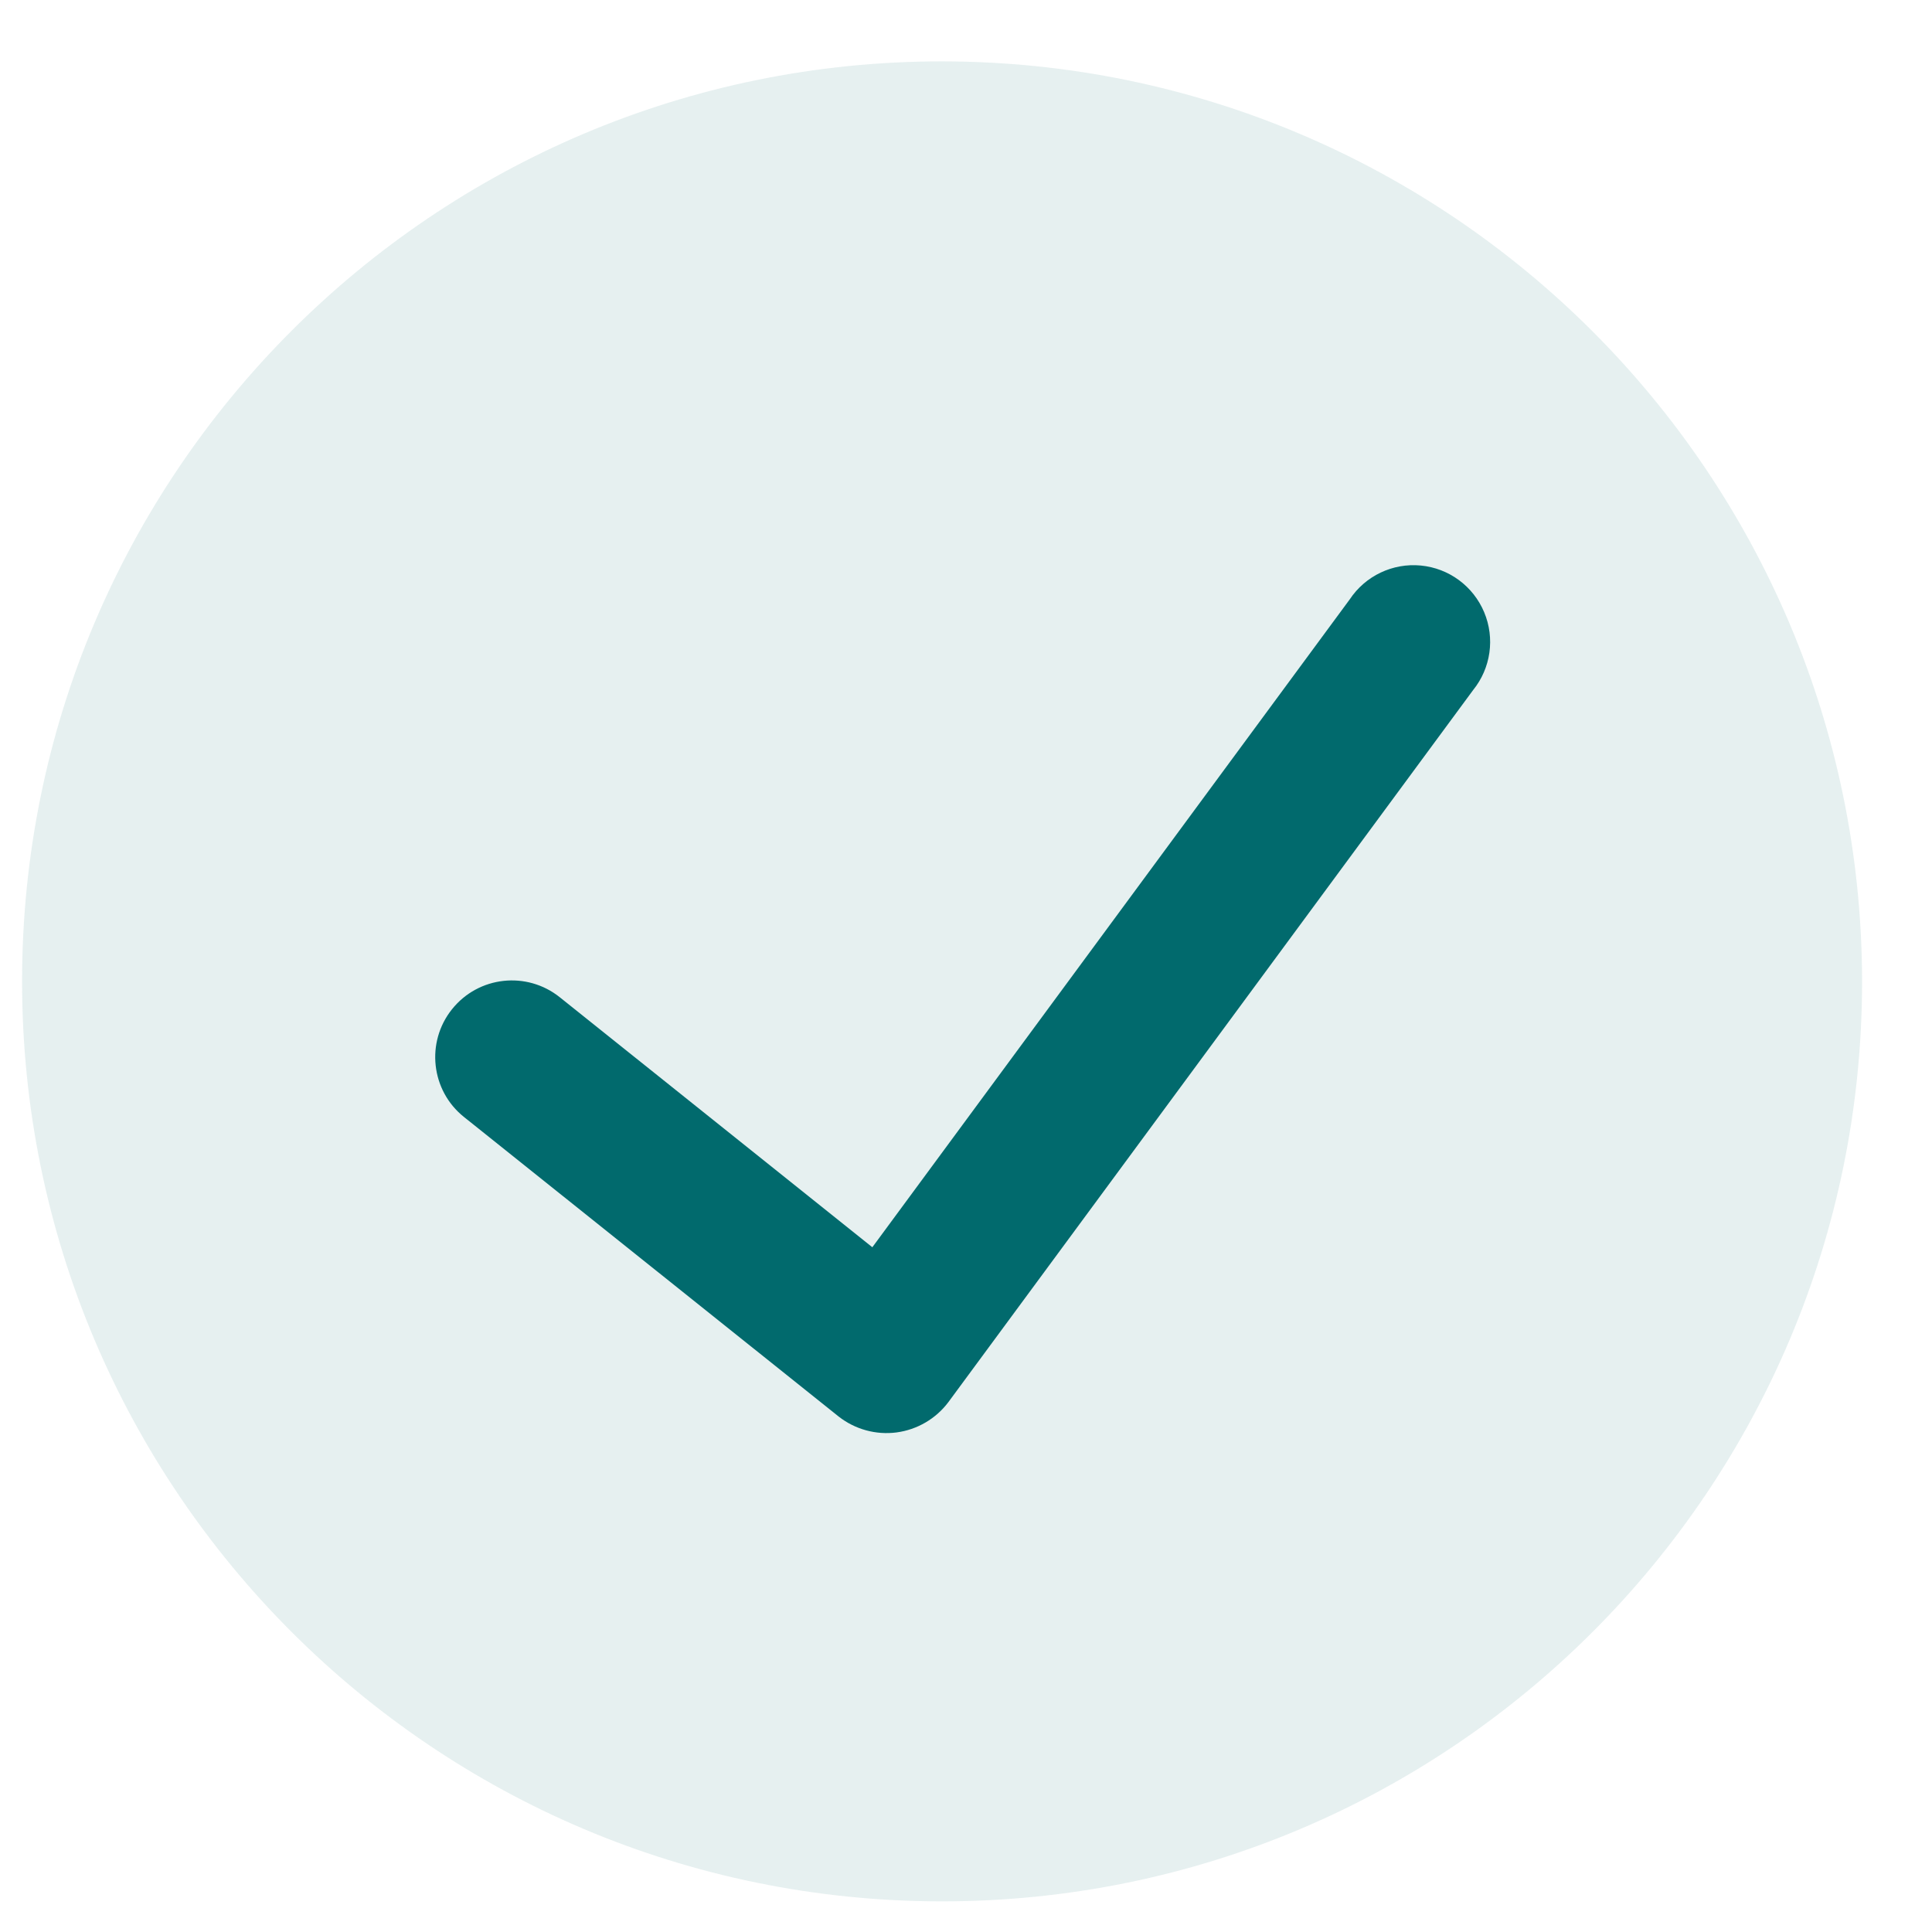
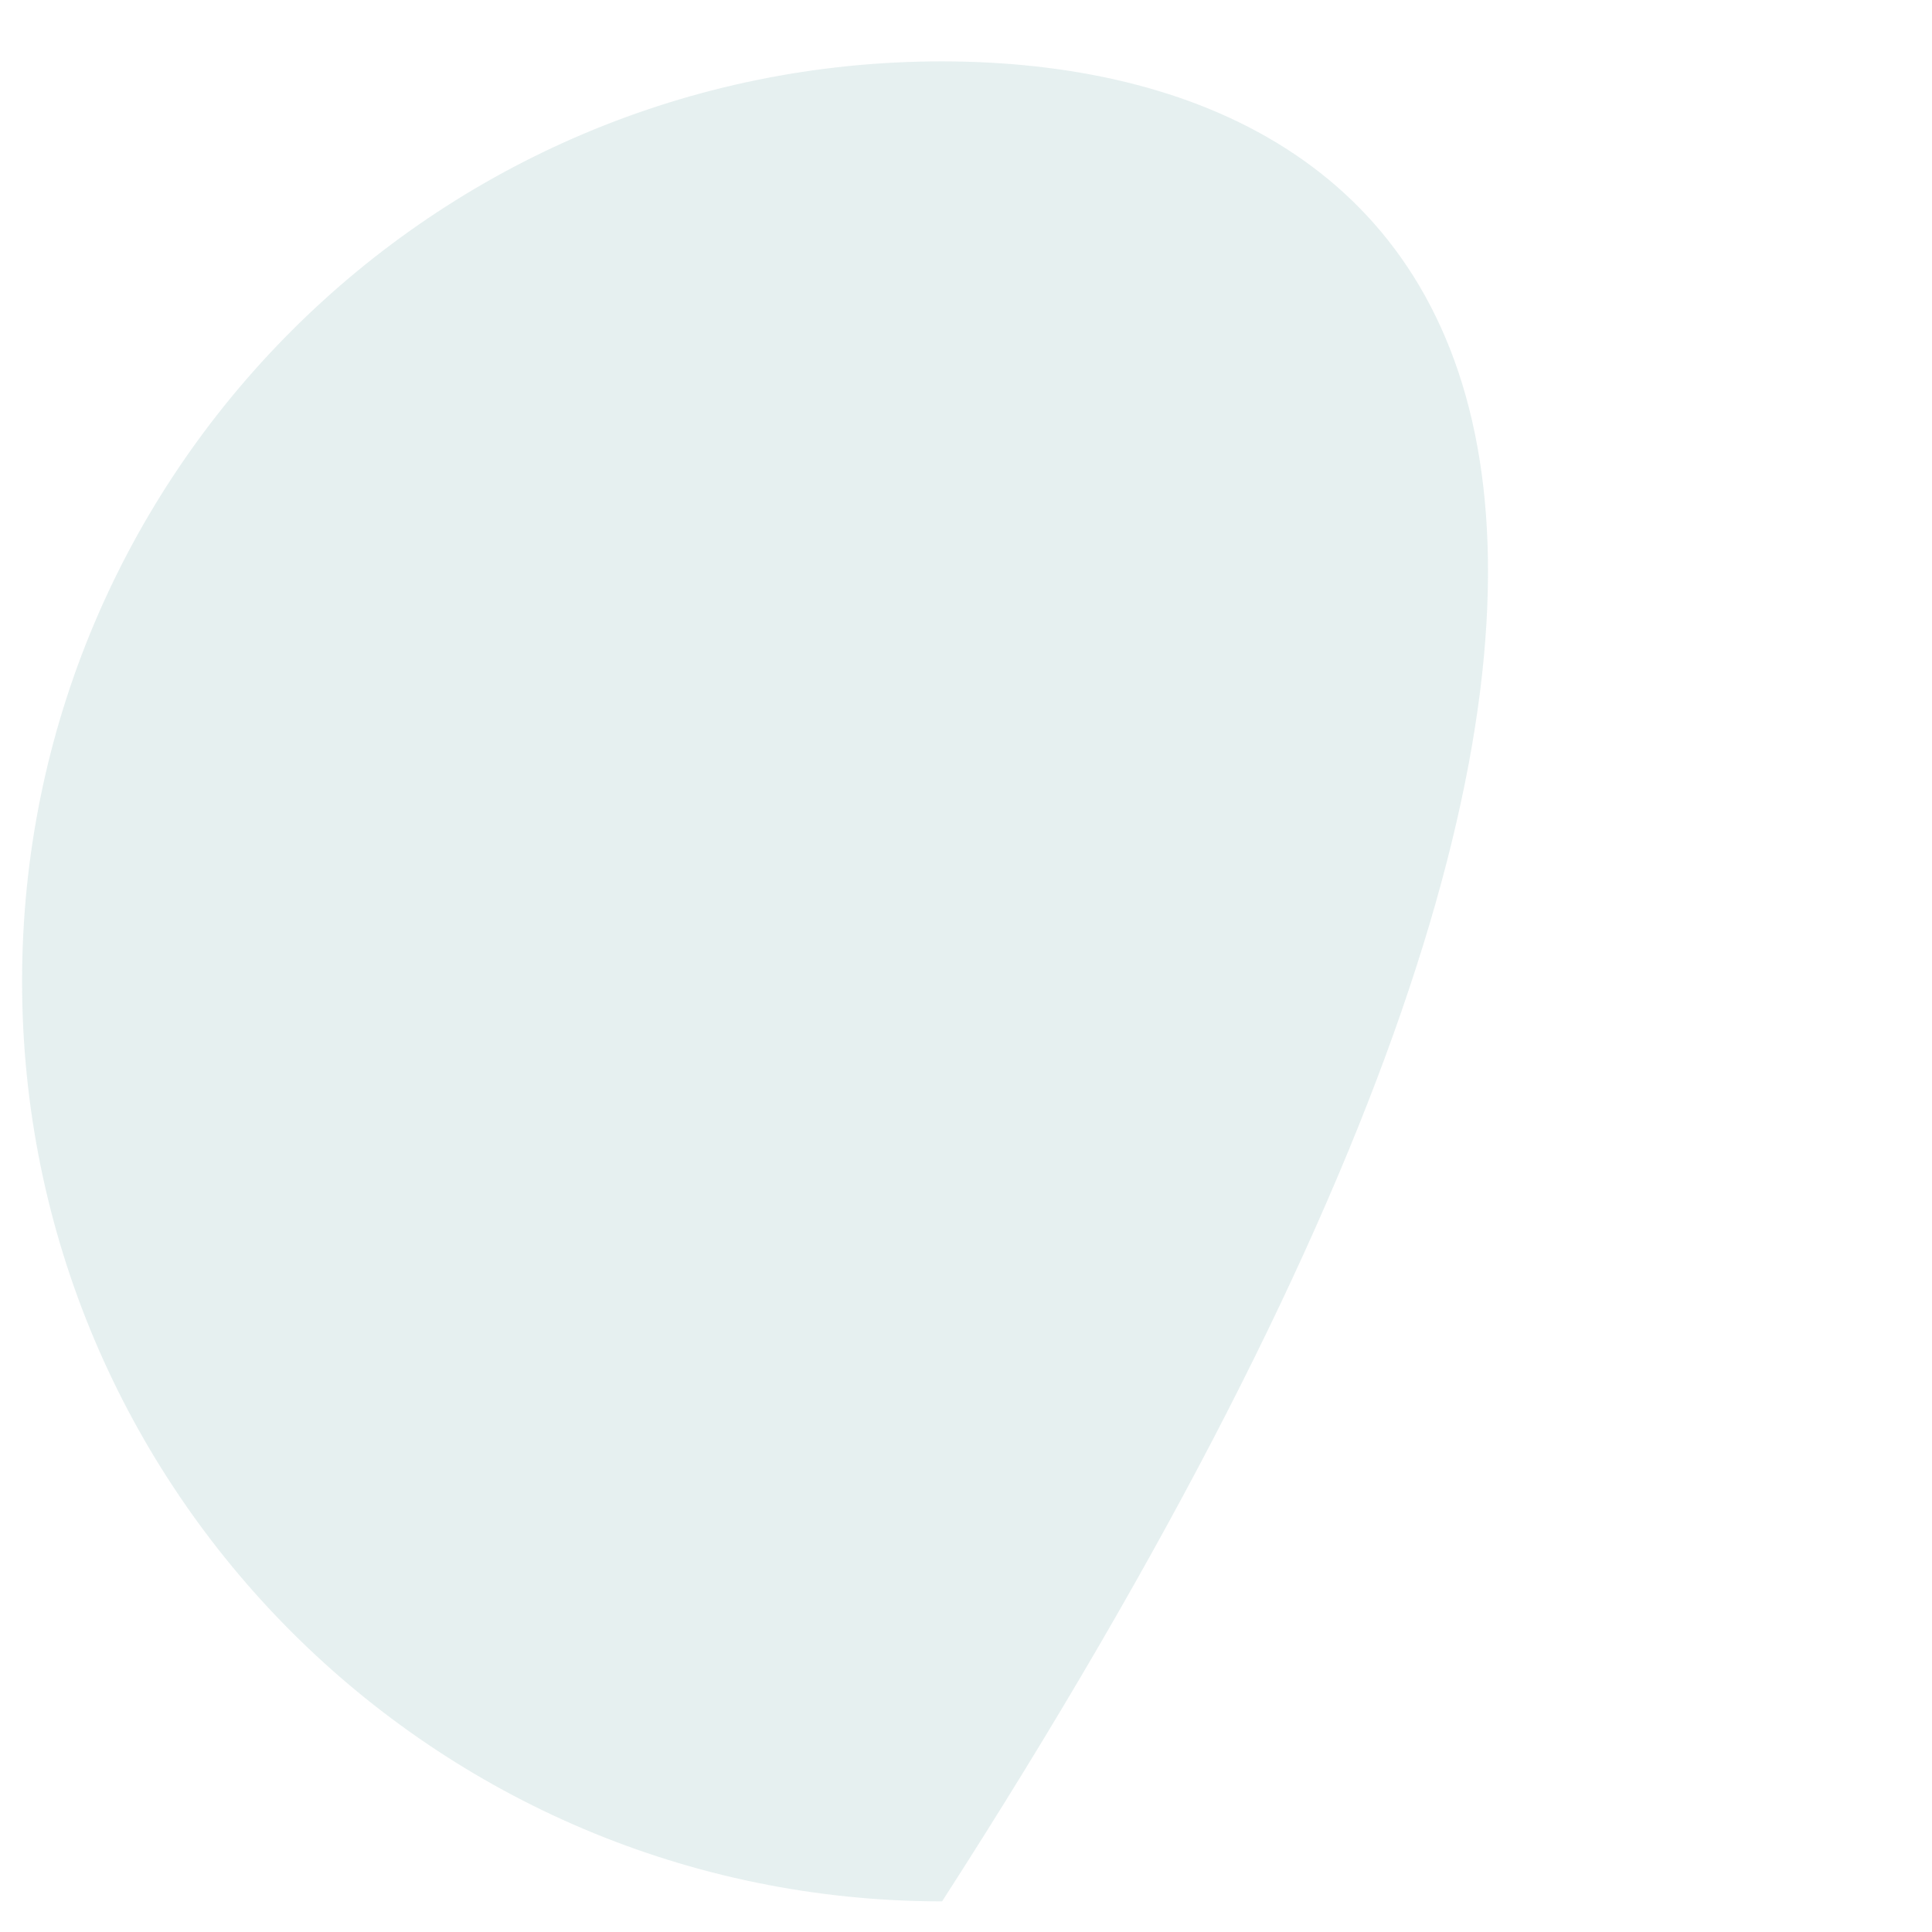
<svg xmlns="http://www.w3.org/2000/svg" width="21" height="21" viewBox="0 0 21 21" fill="none">
-   <path opacity="0.1" d="M10.24 0.667C4.717 0.667 0.24 5.144 0.24 10.667C0.24 16.19 4.717 20.667 10.24 20.667C15.763 20.667 20.24 16.19 20.24 10.667C20.234 5.147 15.76 0.673 10.24 0.667Z" fill="#016A6D" />
-   <path d="M16.012 7.501L10.308 15.241C10.172 15.422 9.969 15.54 9.745 15.57C9.521 15.599 9.295 15.537 9.117 15.398L5.043 12.141C4.684 11.854 4.626 11.329 4.913 10.97C5.201 10.61 5.725 10.552 6.085 10.84L9.482 13.557L14.671 6.515C14.841 6.259 15.138 6.118 15.443 6.147C15.749 6.176 16.013 6.371 16.132 6.654C16.251 6.937 16.205 7.262 16.012 7.501Z" fill="#016A6D" />
+   <path opacity="0.1" d="M10.24 0.667C4.717 0.667 0.24 5.144 0.24 10.667C0.24 16.19 4.717 20.667 10.24 20.667C20.234 5.147 15.76 0.673 10.24 0.667Z" fill="#016A6D" />
</svg>